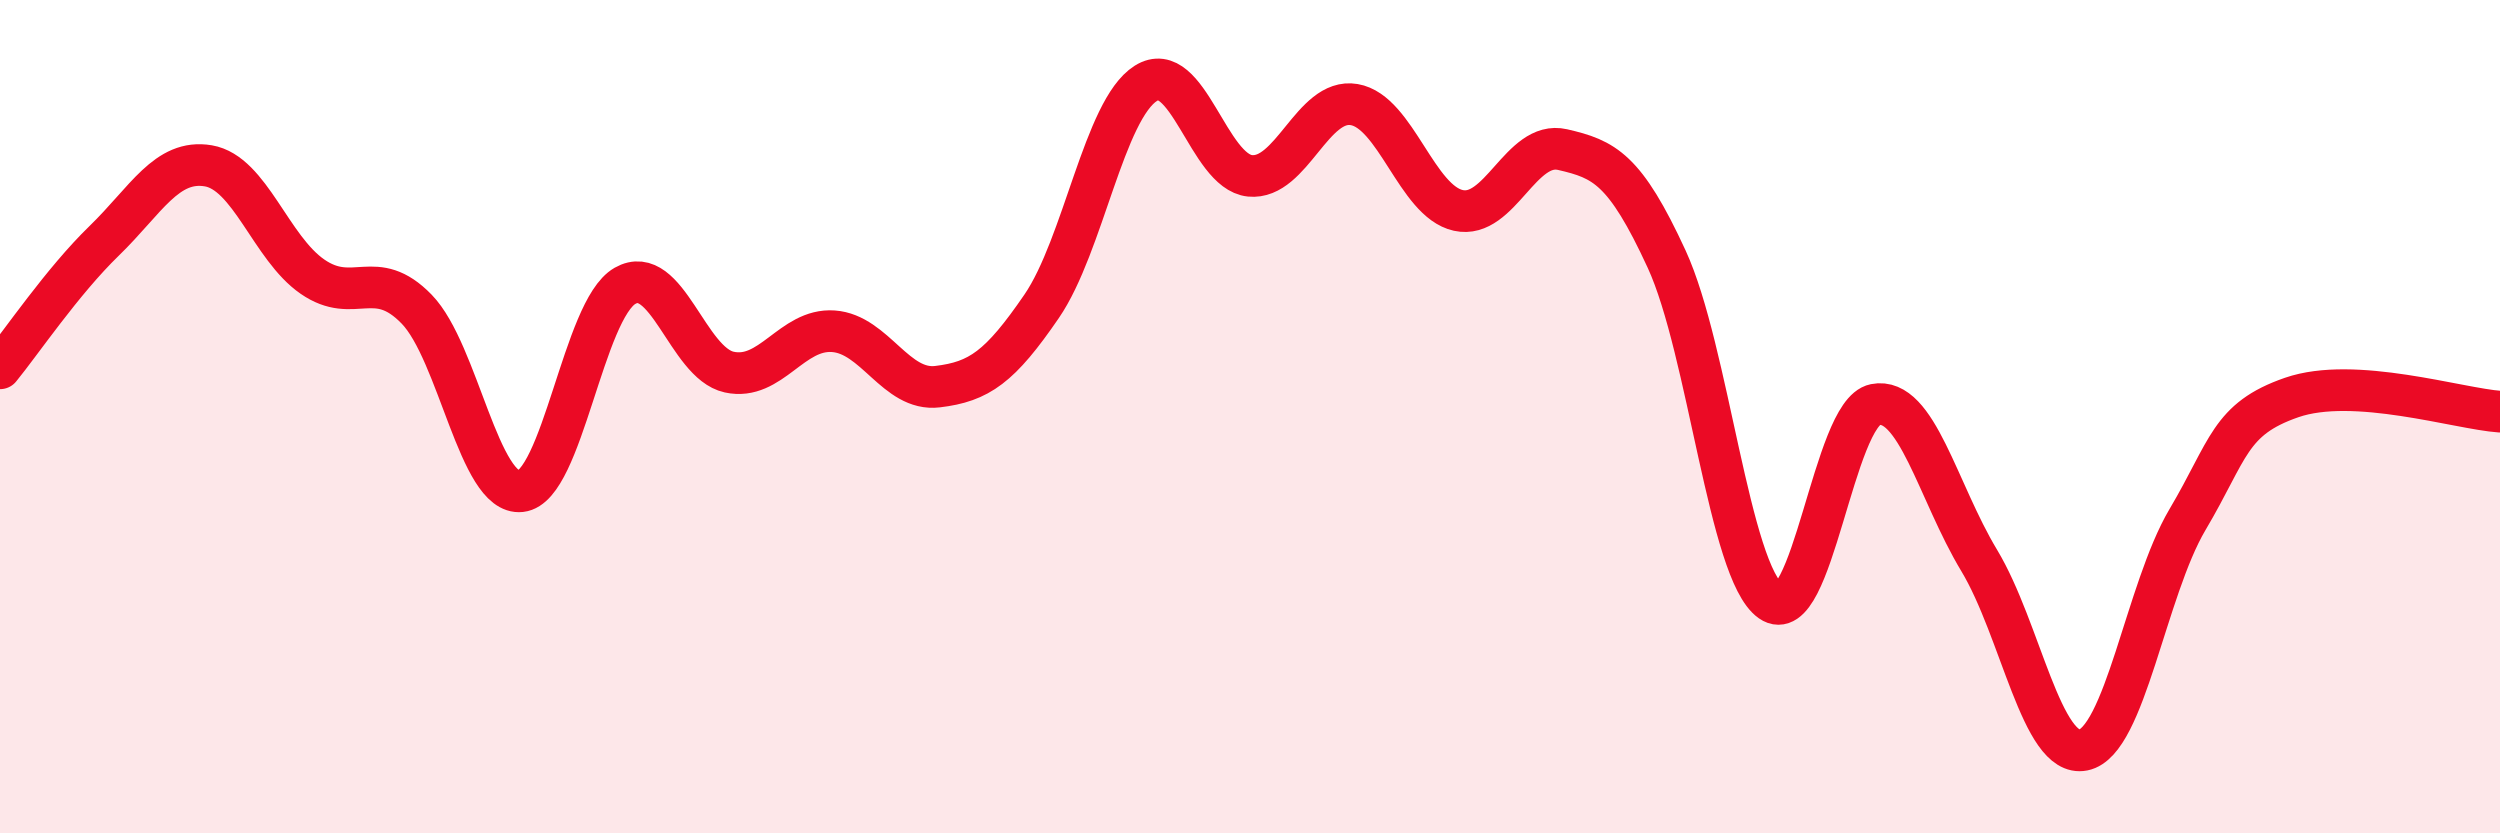
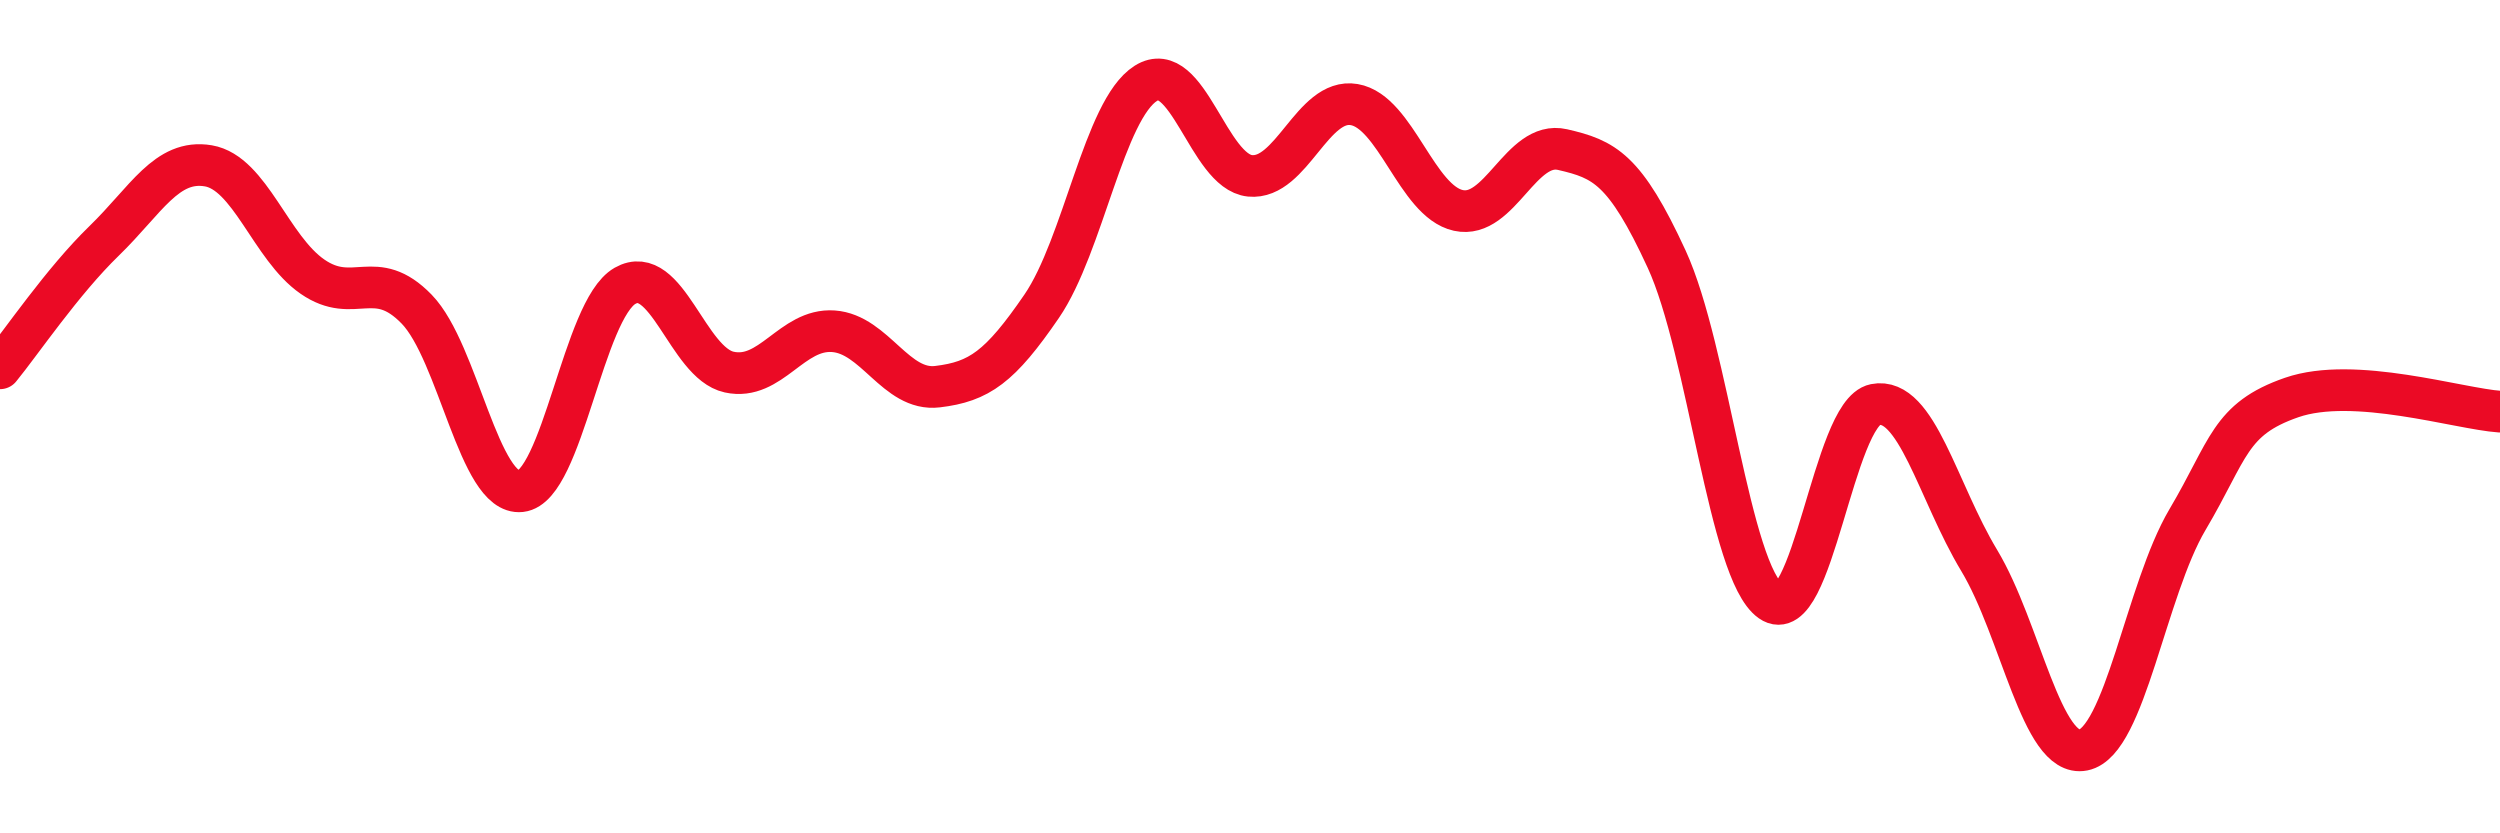
<svg xmlns="http://www.w3.org/2000/svg" width="60" height="20" viewBox="0 0 60 20">
-   <path d="M 0,8.84 C 0.5,8.23 1.5,6.75 2.5,5.78 C 3.5,4.81 4,3.81 5,3.98 C 6,4.15 6.5,5.95 7.5,6.64 C 8.5,7.33 9,6.39 10,7.42 C 11,8.45 11.5,11.9 12.5,11.79 C 13.5,11.68 14,7.43 15,6.86 C 16,6.29 16.5,8.71 17.5,8.93 C 18.5,9.15 19,7.88 20,7.95 C 21,8.02 21.5,9.4 22.5,9.28 C 23.5,9.16 24,8.81 25,7.35 C 26,5.89 26.5,2.63 27.5,2 C 28.5,1.37 29,4.12 30,4.22 C 31,4.32 31.5,2.34 32.5,2.51 C 33.5,2.68 34,4.83 35,5.05 C 36,5.27 36.5,3.36 37.5,3.59 C 38.5,3.82 39,4.05 40,6.22 C 41,8.39 41.5,13.73 42.5,14.43 C 43.5,15.13 44,9.91 45,9.71 C 46,9.51 46.5,11.79 47.5,13.45 C 48.5,15.11 49,18.2 50,18 C 51,17.8 51.5,14.16 52.5,12.47 C 53.5,10.78 53.5,10.06 55,9.54 C 56.5,9.02 59,9.81 60,9.88L60 20L0 20Z" fill="#EB0A25" opacity="0.1" stroke-linecap="round" stroke-linejoin="round" />
  <path d="M 0,8.84 C 0.5,8.23 1.5,6.75 2.5,5.78 C 3.5,4.81 4,3.81 5,3.98 C 6,4.15 6.5,5.95 7.5,6.64 C 8.5,7.33 9,6.39 10,7.42 C 11,8.45 11.5,11.9 12.5,11.79 C 13.5,11.68 14,7.43 15,6.86 C 16,6.29 16.5,8.71 17.5,8.93 C 18.5,9.15 19,7.88 20,7.95 C 21,8.02 21.5,9.4 22.5,9.28 C 23.5,9.16 24,8.81 25,7.35 C 26,5.89 26.5,2.63 27.5,2 C 28.5,1.37 29,4.12 30,4.22 C 31,4.32 31.5,2.34 32.5,2.51 C 33.5,2.68 34,4.83 35,5.05 C 36,5.27 36.5,3.36 37.5,3.59 C 38.5,3.82 39,4.05 40,6.22 C 41,8.39 41.5,13.73 42.5,14.43 C 43.5,15.13 44,9.91 45,9.71 C 46,9.51 46.5,11.79 47.5,13.45 C 48.5,15.11 49,18.2 50,18 C 51,17.8 51.5,14.16 52.5,12.47 C 53.5,10.78 53.5,10.06 55,9.54 C 56.5,9.02 59,9.81 60,9.88" stroke="#EB0A25" stroke-width="1" fill="none" stroke-linecap="round" stroke-linejoin="round" />
</svg>